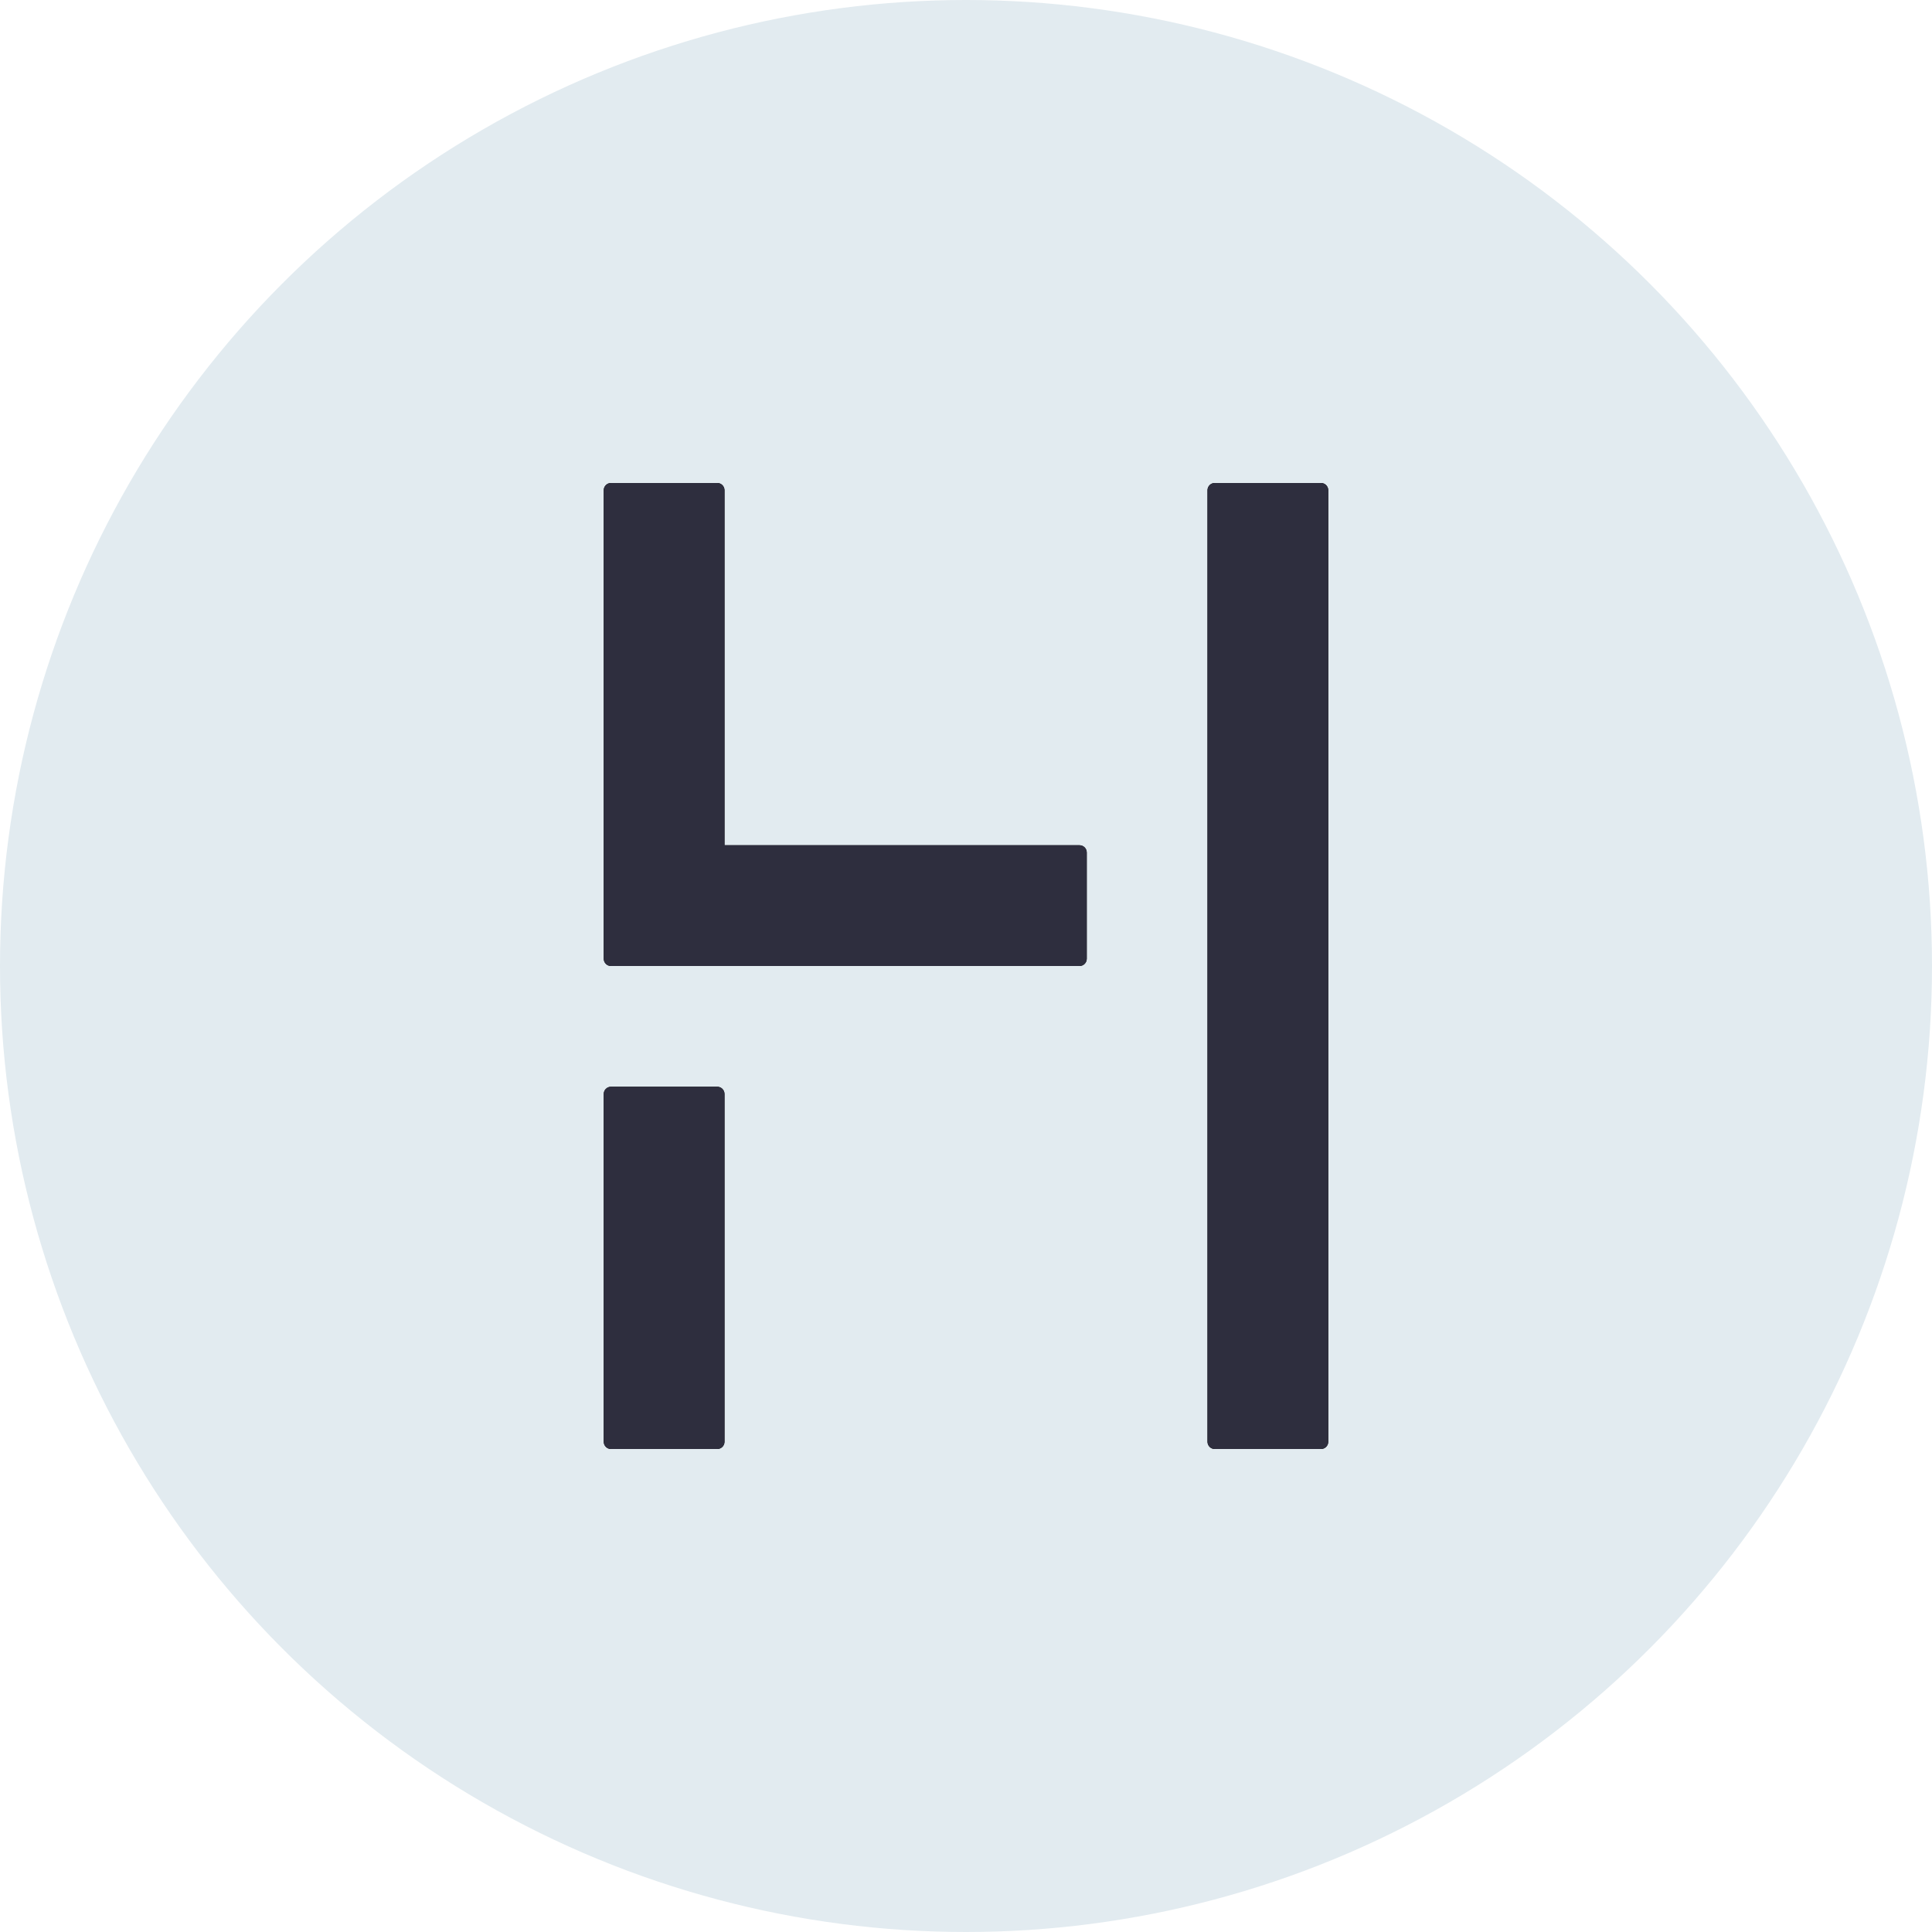
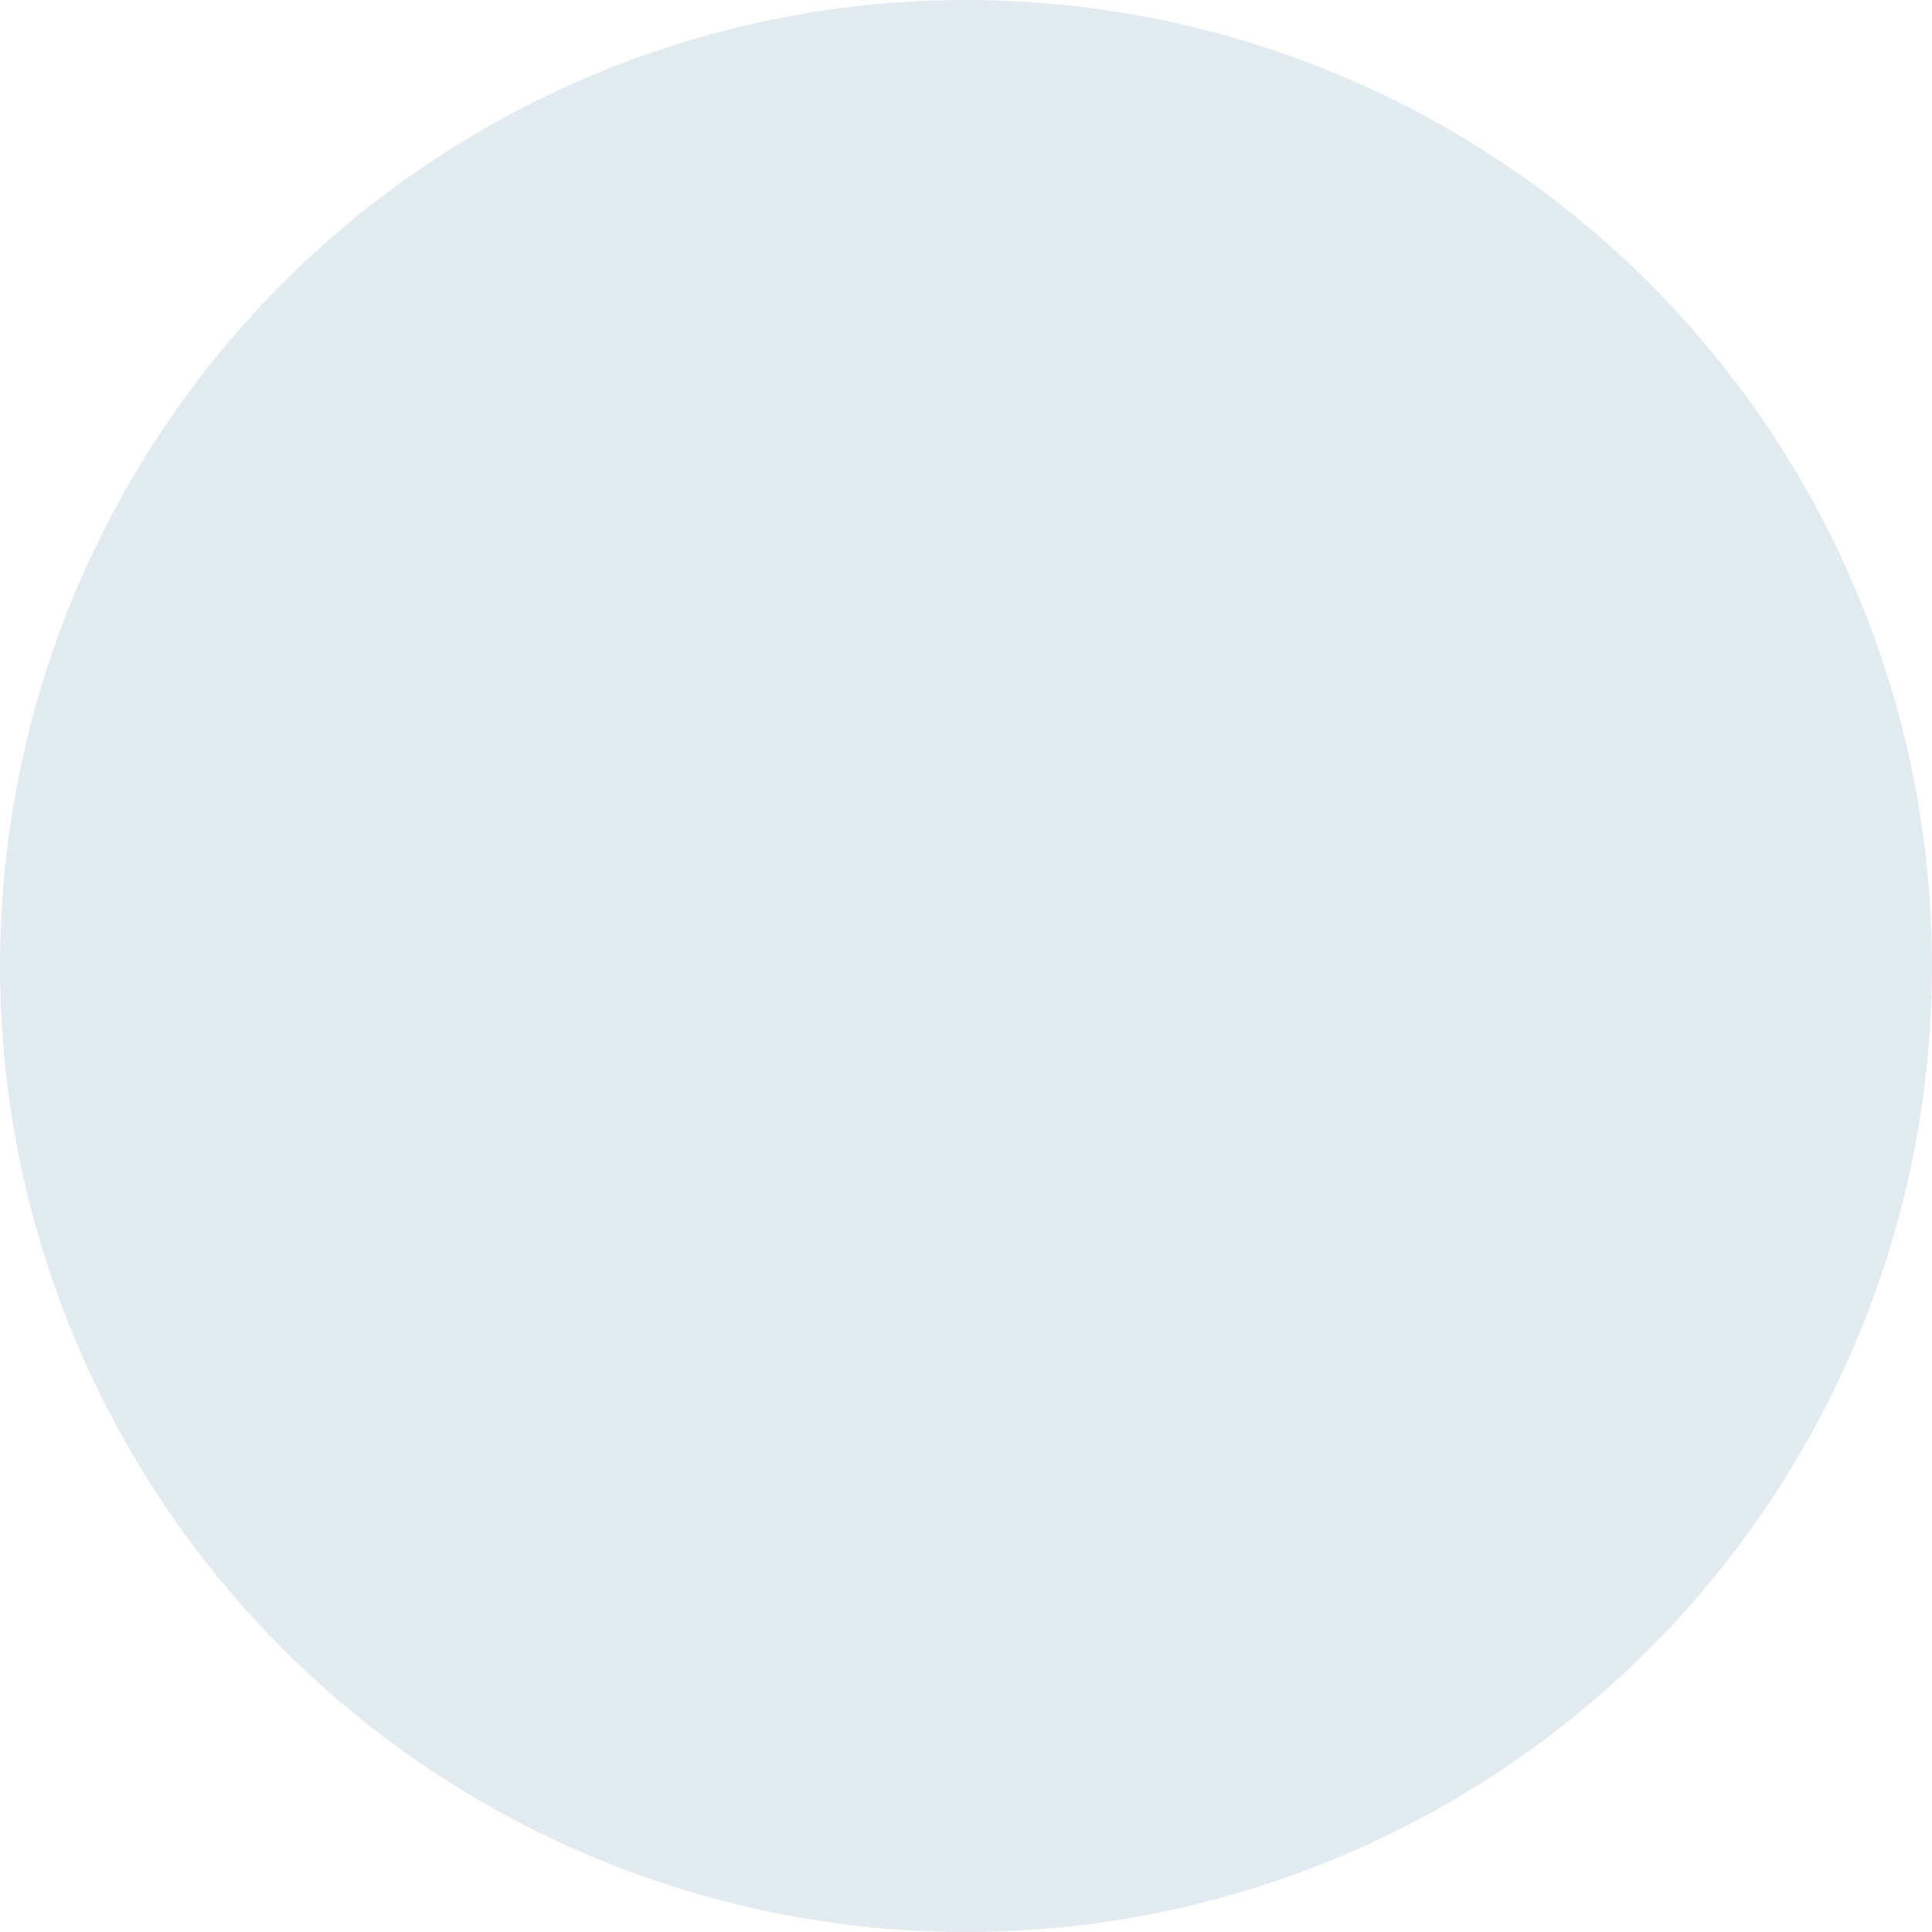
<svg xmlns="http://www.w3.org/2000/svg" xmlns:xlink="http://www.w3.org/1999/xlink" viewBox="0 0 800 800" version="1.1">
  <defs>
-     <path d="M300,350 L300,203.002 C300,201.343 298.658,200 297.003,200 L252.997,200 C251.337,200 250,201.344 250,203.002 L250,396.998 C250,397.828 250.336,398.579 250.879,399.123 C251.421,399.665 252.172,400 253.002,400 L446.998,400 C448.657,400 450,398.658 450,397.003 L450,352.997 C450,351.337 448.656,350 446.998,350 L300,350 Z M500,203.004 C500,201.345 501.337,200 502.997,200 L547.003,200 C548.658,200 550,201.351 550,203.004 L550,596.996 C550,598.655 548.663,600 547.003,600 L502.997,600 C501.342,600 500,598.649 500,596.996 L500,203.004 Z M250,452.996 C250,451.341 251.337,450 252.997,450 L297.003,450 C298.658,450 300,451.343 300,452.996 L300,597.004 C300,598.659 298.663,600 297.003,600 L252.997,600 C251.342,600 250,598.657 250,597.004 L250,452.996 Z" id="path-1" />
    <filter x="-1.0%" y="-0.8%" width="102.0%" height="101.5%" filterUnits="objectBoundingBox" id="filter-2">
      <feOffset dx="0" dy="0" in="SourceAlpha" result="shadowOffsetOuter1" />
      <feGaussianBlur stdDeviation="1" in="shadowOffsetOuter1" result="shadowBlurOuter1" />
      <feColorMatrix values="0 0 0 0 0.182   0 0 0 0 0.18   0 0 0 0 0.246  0 0 0 1 0" type="matrix" in="shadowBlurOuter1" />
    </filter>
  </defs>
  <g id="Version2" stroke="none" stroke-width="1" fill="none" fill-rule="evenodd">
    <g id="Final_Color_Dark" transform="translate(-100, -100)">
      <g id="Logo" transform="translate(100, 100)">
        <circle id="Kreis" fill="#E2EBF0" cx="400" cy="400" r="400" />
        <g id="LH">
          <use fill="black" fill-opacity="1" filter="url(#filter-2)" xlink:href="#path-1" />
          <use fill="#2E2E3E" fill-rule="evenodd" xlink:href="#path-1" />
        </g>
      </g>
    </g>
  </g>
</svg>